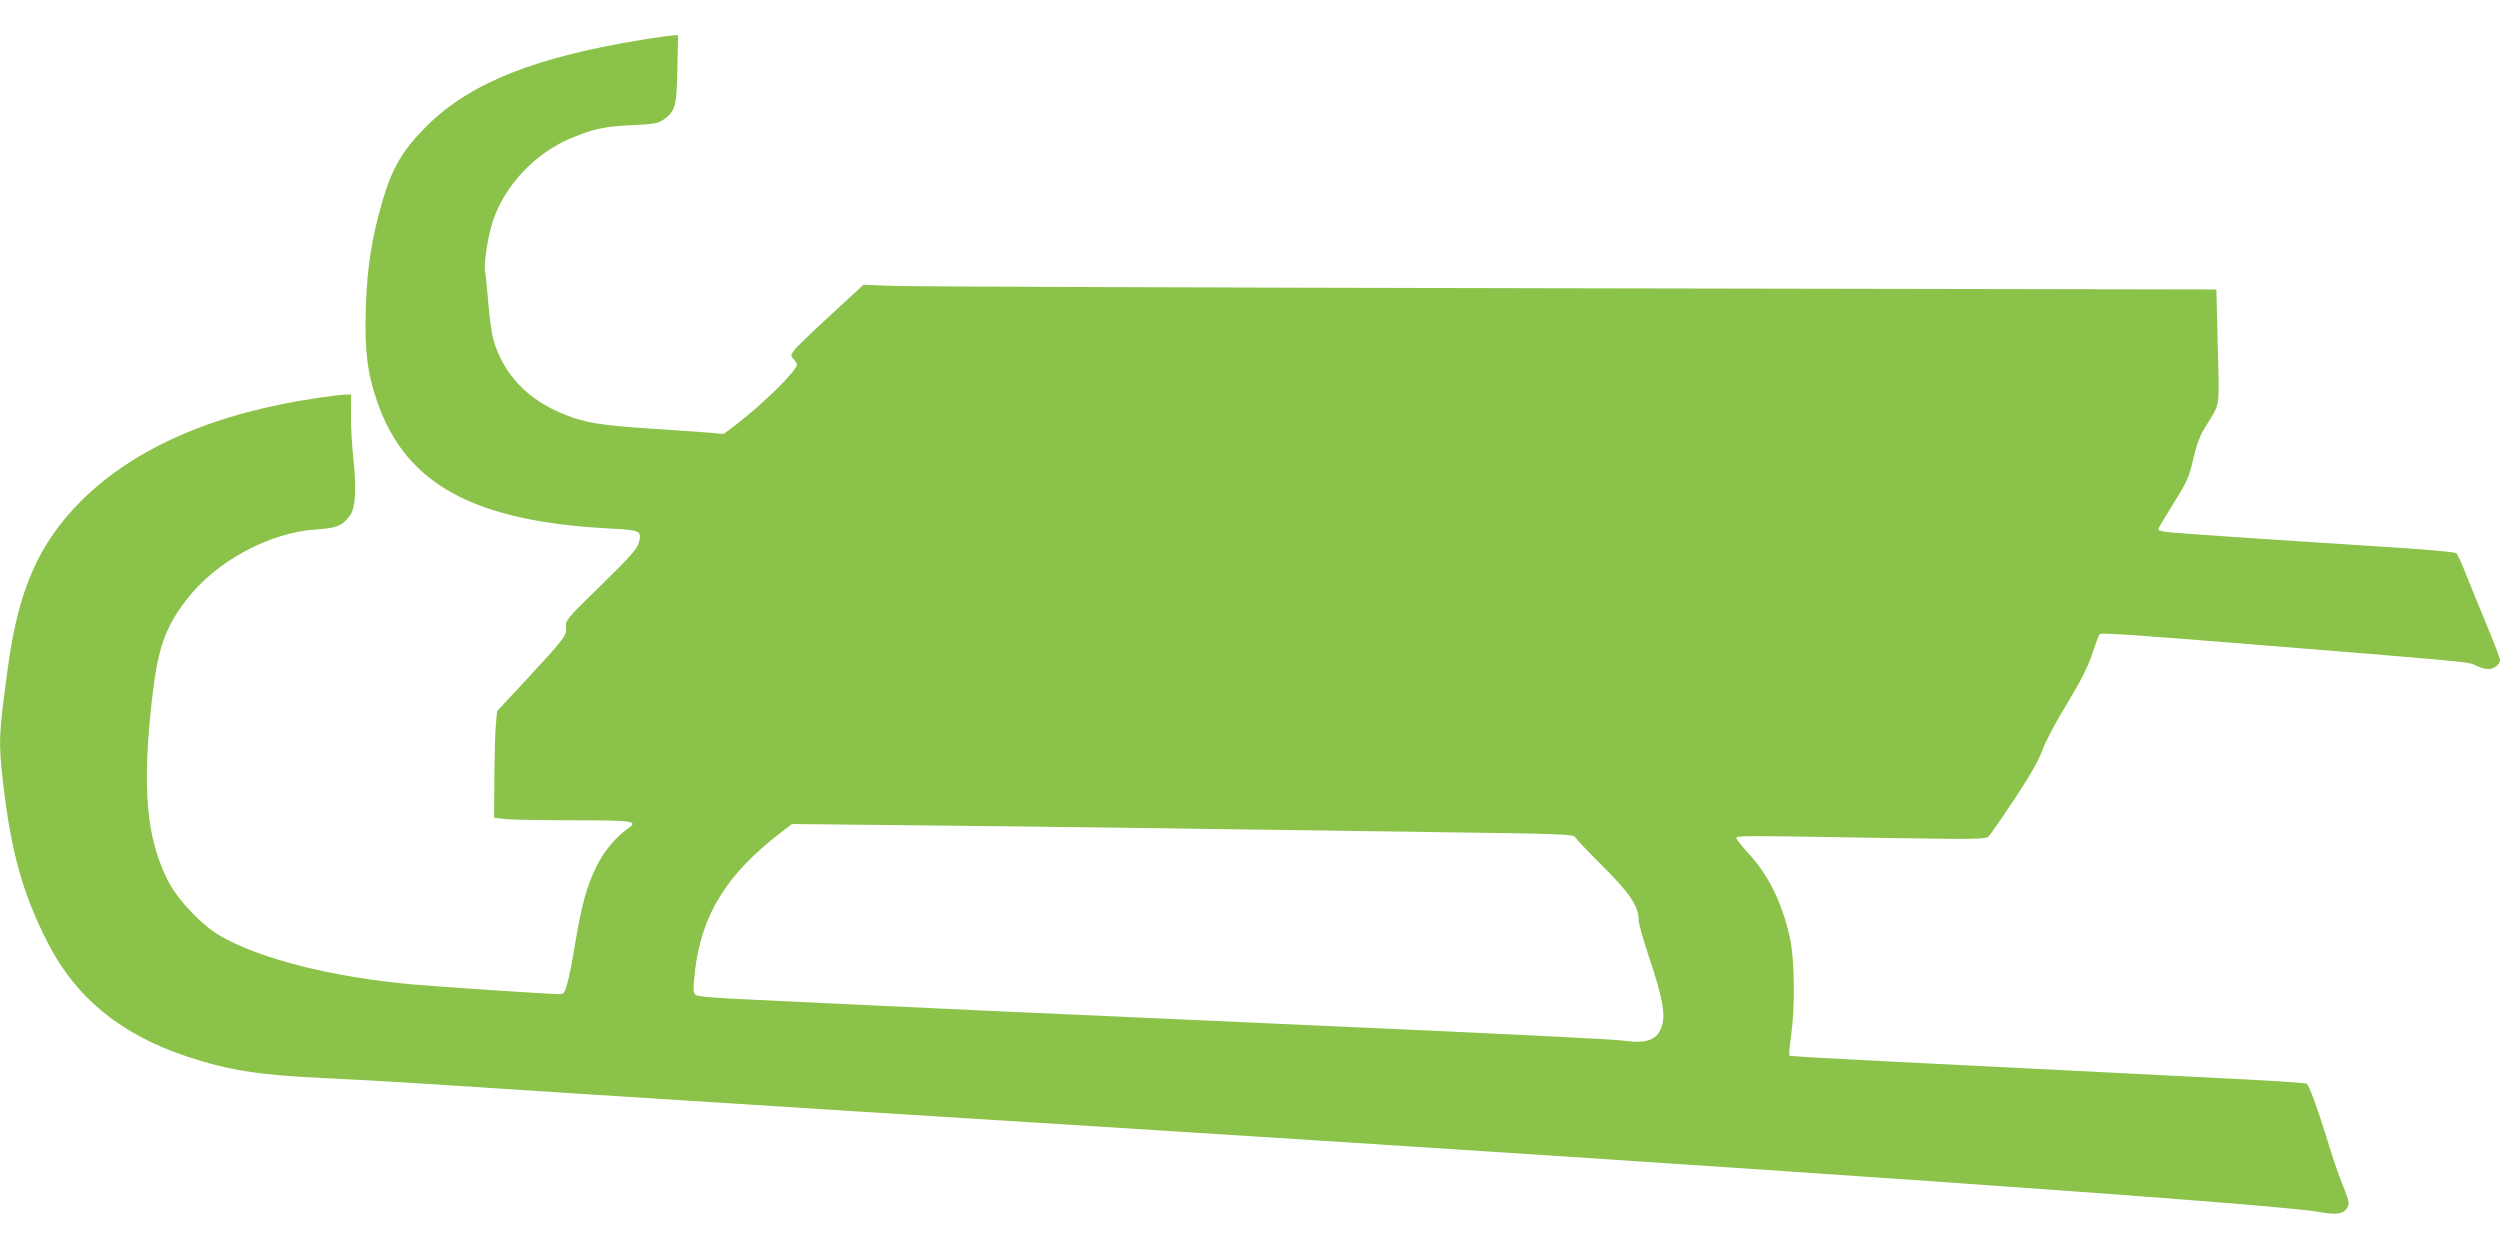
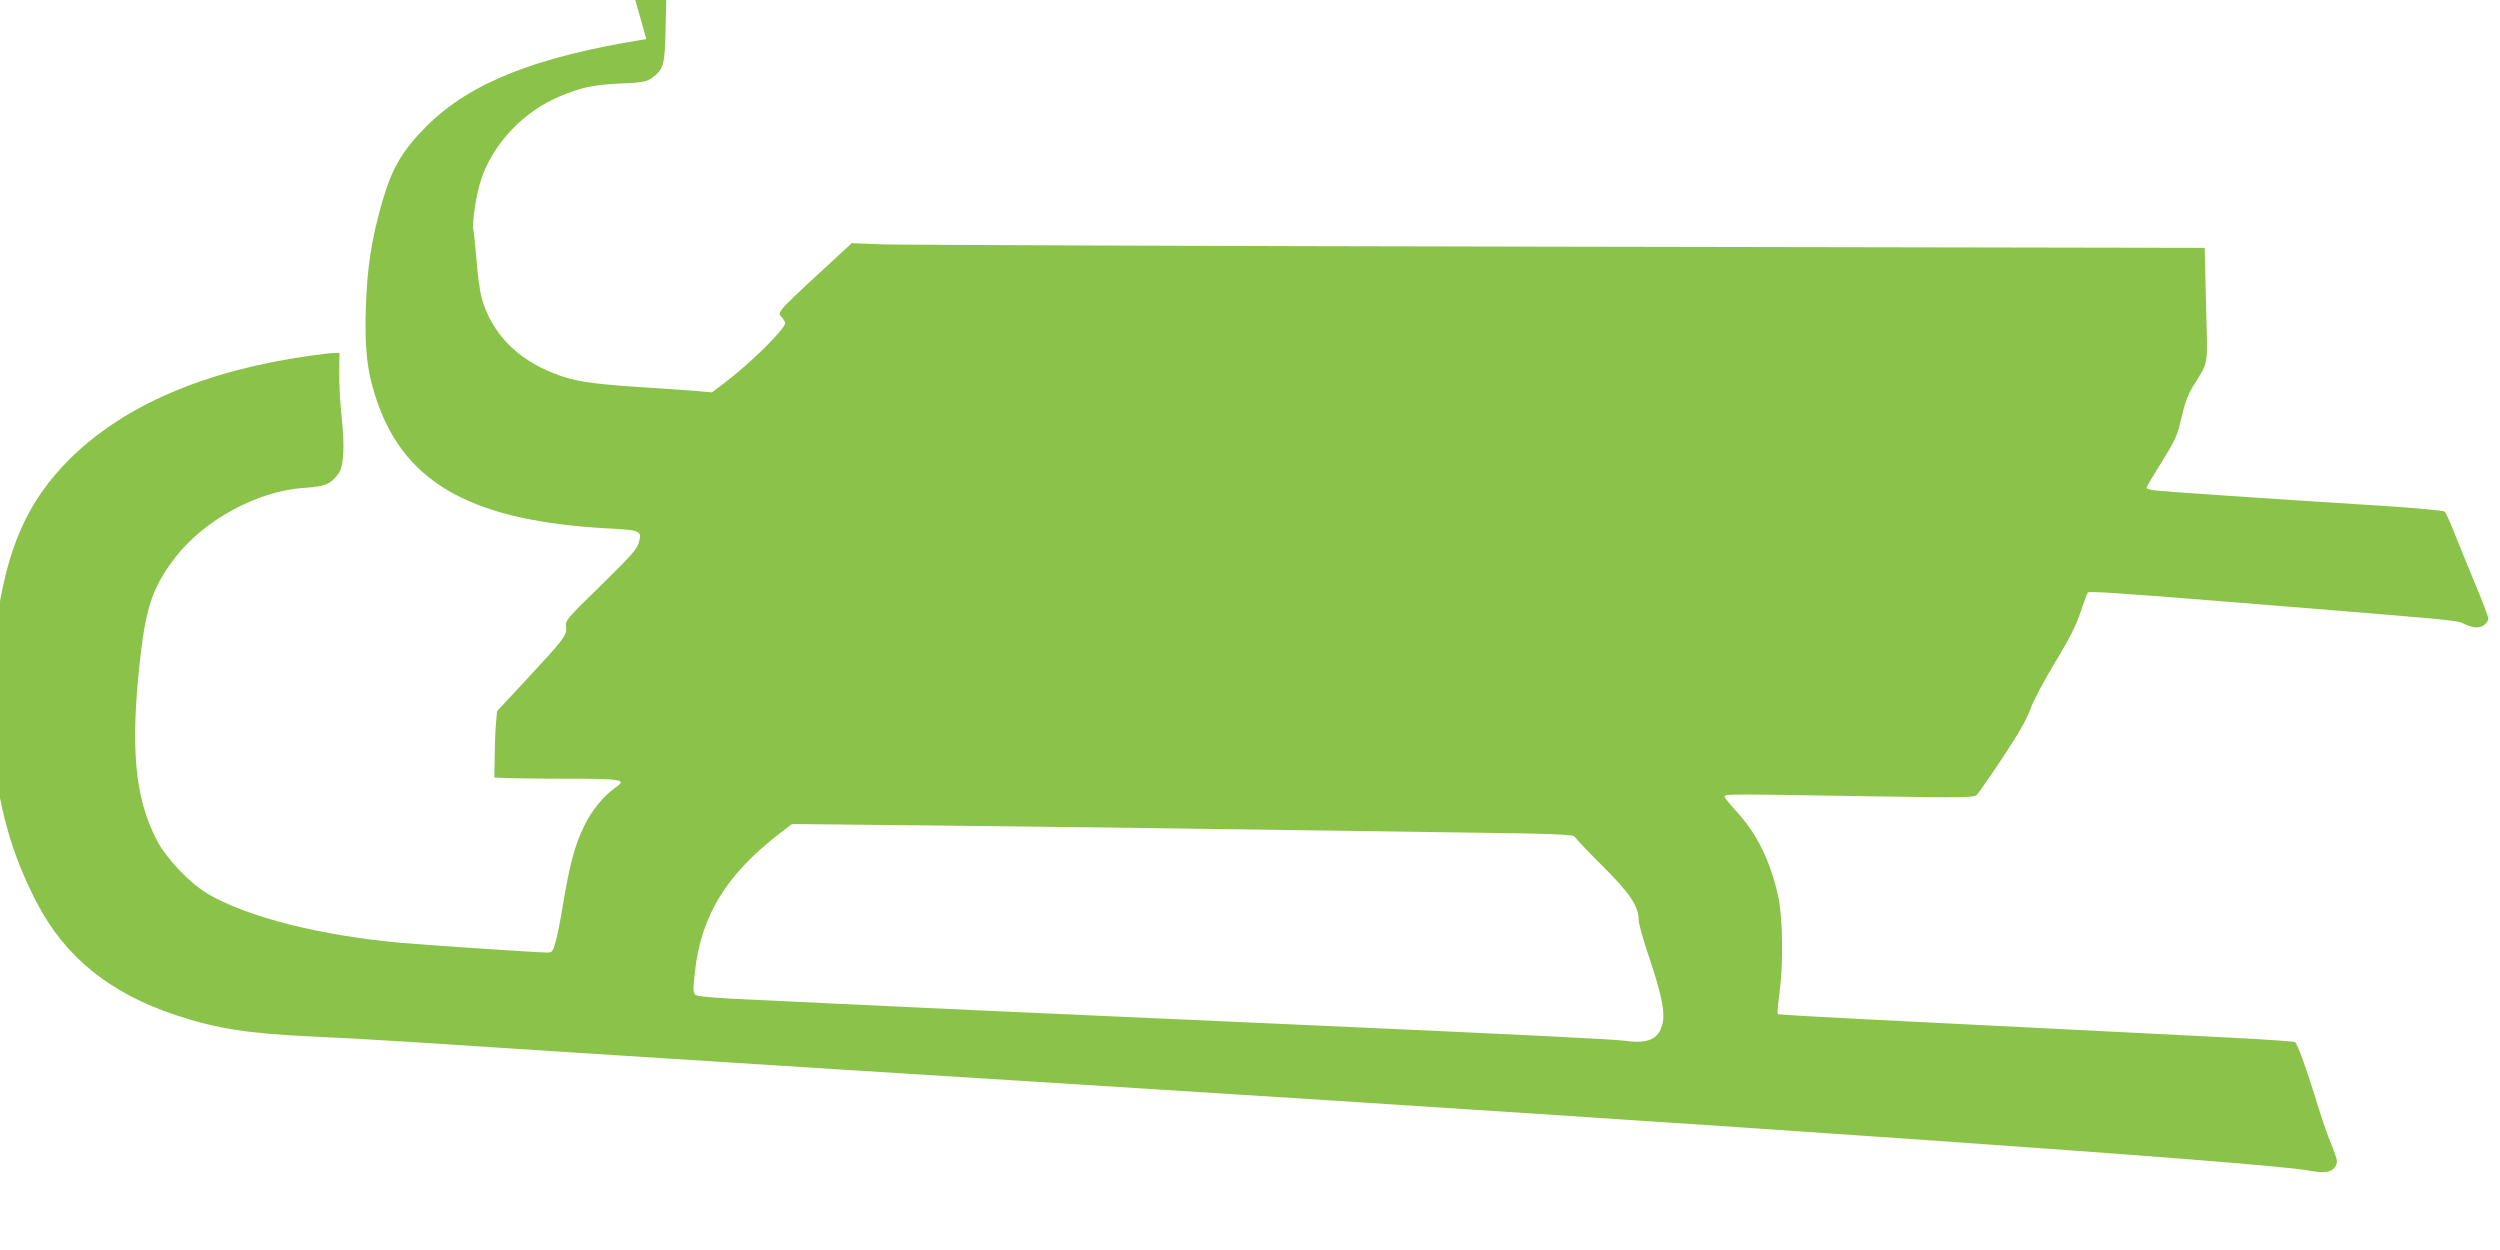
<svg xmlns="http://www.w3.org/2000/svg" version="1.0" width="1280pt" height="640pt" viewBox="0 0 1280 640" preserveAspectRatio="xMidYMid meet">
  <g transform="translate(0,640) scale(0.1,-0.1)" fill="#8bc34a" stroke="none">
-     <path d="M3309 6200 c-564 -90 -899 -222 -1123 -444 -122 -121 -179 -216 -227 -383 -57 -196 -79 -339 -86 -549 -7 -220 8 -337 59 -483 147 -422 496 -611 1190 -647 157 -8 165 -12 149 -72 -9 -33 -44 -72 -194 -219 -177 -172 -183 -180 -179 -213 5 -43 -5 -56 -206 -273 l-147 -158 -6 -67 c-4 -37 -7 -160 -8 -273 l-1 -206 61 -7 c34 -3 192 -6 350 -6 305 0 330 -4 273 -43 -64 -45 -124 -118 -163 -199 -48 -99 -73 -192 -107 -393 -13 -82 -31 -174 -40 -202 -13 -49 -17 -53 -44 -53 -45 0 -617 38 -750 50 -408 37 -777 130 -980 247 -97 56 -216 181 -267 278 -115 222 -137 480 -83 950 29 248 66 353 176 496 149 194 423 343 662 358 109 8 134 18 175 73 27 36 33 141 16 291 -7 67 -13 168 -12 225 l1 102 -27 0 c-14 0 -72 -7 -128 -15 -540 -77 -951 -255 -1228 -530 -216 -217 -320 -452 -374 -848 -48 -351 -49 -381 -26 -589 41 -359 102 -578 232 -830 144 -279 374 -466 712 -578 209 -70 373 -95 701 -110 118 -5 352 -18 520 -29 168 -11 521 -34 785 -51 264 -17 618 -39 786 -50 169 -11 954 -61 1745 -110 3418 -214 6150 -404 6376 -445 94 -17 129 -11 147 24 12 21 9 31 -39 151 -12 30 -44 126 -70 212 -45 145 -85 254 -99 269 -3 4 -150 14 -326 23 -176 9 -540 27 -810 41 -269 13 -719 36 -999 50 -280 14 -512 27 -514 30 -3 3 1 51 9 107 20 144 17 381 -5 488 -39 184 -111 331 -217 444 -32 35 -59 69 -59 75 0 13 19 13 740 1 495 -8 536 -7 552 8 9 9 68 94 131 189 79 119 123 195 143 250 15 43 72 150 127 240 71 117 107 188 129 255 17 51 34 97 38 101 8 8 133 0 865 -59 968 -78 1024 -83 1052 -97 50 -25 83 -29 109 -12 13 8 24 24 24 35 0 10 -31 92 -69 182 -37 90 -85 207 -106 260 -21 54 -43 102 -49 106 -6 5 -128 16 -271 26 -665 42 -1174 77 -1212 82 -24 3 -43 9 -43 13 0 5 35 64 78 133 70 112 80 134 101 226 16 70 34 120 58 159 84 137 76 89 68 417 l-7 294 -3307 6 c-1818 3 -3377 9 -3463 12 l-157 6 -167 -154 c-92 -84 -176 -165 -187 -180 -19 -26 -20 -29 -4 -46 9 -10 17 -23 17 -29 0 -31 -178 -206 -315 -310 l-60 -45 -65 6 c-36 3 -172 13 -303 21 -256 17 -342 30 -445 72 -190 75 -315 207 -366 384 -8 29 -20 115 -26 189 -6 74 -13 145 -16 157 -9 35 15 192 41 266 63 182 217 344 400 420 113 47 167 59 305 66 119 5 139 9 168 29 60 43 67 68 70 260 l4 172 -24 -1 c-13 -1 -75 -9 -139 -19z m2586 -4040 c374 -5 1013 -14 1420 -20 690 -9 741 -11 750 -27 6 -10 69 -76 141 -148 139 -138 184 -206 184 -275 0 -20 25 -108 55 -196 64 -191 82 -281 66 -340 -20 -75 -74 -99 -189 -83 -59 8 -473 29 -1704 84 -186 8 -488 22 -670 30 -183 8 -585 26 -893 40 -308 14 -645 30 -750 35 -104 5 -311 15 -458 22 -173 7 -274 16 -284 23 -15 11 -15 24 -5 119 32 290 162 501 442 715 l55 42 580 -6 c319 -3 886 -10 1260 -15z" />
+     <path d="M3309 6200 c-564 -90 -899 -222 -1123 -444 -122 -121 -179 -216 -227 -383 -57 -196 -79 -339 -86 -549 -7 -220 8 -337 59 -483 147 -422 496 -611 1190 -647 157 -8 165 -12 149 -72 -9 -33 -44 -72 -194 -219 -177 -172 -183 -180 -179 -213 5 -43 -5 -56 -206 -273 l-147 -158 -6 -67 c-4 -37 -7 -160 -8 -273 c34 -3 192 -6 350 -6 305 0 330 -4 273 -43 -64 -45 -124 -118 -163 -199 -48 -99 -73 -192 -107 -393 -13 -82 -31 -174 -40 -202 -13 -49 -17 -53 -44 -53 -45 0 -617 38 -750 50 -408 37 -777 130 -980 247 -97 56 -216 181 -267 278 -115 222 -137 480 -83 950 29 248 66 353 176 496 149 194 423 343 662 358 109 8 134 18 175 73 27 36 33 141 16 291 -7 67 -13 168 -12 225 l1 102 -27 0 c-14 0 -72 -7 -128 -15 -540 -77 -951 -255 -1228 -530 -216 -217 -320 -452 -374 -848 -48 -351 -49 -381 -26 -589 41 -359 102 -578 232 -830 144 -279 374 -466 712 -578 209 -70 373 -95 701 -110 118 -5 352 -18 520 -29 168 -11 521 -34 785 -51 264 -17 618 -39 786 -50 169 -11 954 -61 1745 -110 3418 -214 6150 -404 6376 -445 94 -17 129 -11 147 24 12 21 9 31 -39 151 -12 30 -44 126 -70 212 -45 145 -85 254 -99 269 -3 4 -150 14 -326 23 -176 9 -540 27 -810 41 -269 13 -719 36 -999 50 -280 14 -512 27 -514 30 -3 3 1 51 9 107 20 144 17 381 -5 488 -39 184 -111 331 -217 444 -32 35 -59 69 -59 75 0 13 19 13 740 1 495 -8 536 -7 552 8 9 9 68 94 131 189 79 119 123 195 143 250 15 43 72 150 127 240 71 117 107 188 129 255 17 51 34 97 38 101 8 8 133 0 865 -59 968 -78 1024 -83 1052 -97 50 -25 83 -29 109 -12 13 8 24 24 24 35 0 10 -31 92 -69 182 -37 90 -85 207 -106 260 -21 54 -43 102 -49 106 -6 5 -128 16 -271 26 -665 42 -1174 77 -1212 82 -24 3 -43 9 -43 13 0 5 35 64 78 133 70 112 80 134 101 226 16 70 34 120 58 159 84 137 76 89 68 417 l-7 294 -3307 6 c-1818 3 -3377 9 -3463 12 l-157 6 -167 -154 c-92 -84 -176 -165 -187 -180 -19 -26 -20 -29 -4 -46 9 -10 17 -23 17 -29 0 -31 -178 -206 -315 -310 l-60 -45 -65 6 c-36 3 -172 13 -303 21 -256 17 -342 30 -445 72 -190 75 -315 207 -366 384 -8 29 -20 115 -26 189 -6 74 -13 145 -16 157 -9 35 15 192 41 266 63 182 217 344 400 420 113 47 167 59 305 66 119 5 139 9 168 29 60 43 67 68 70 260 l4 172 -24 -1 c-13 -1 -75 -9 -139 -19z m2586 -4040 c374 -5 1013 -14 1420 -20 690 -9 741 -11 750 -27 6 -10 69 -76 141 -148 139 -138 184 -206 184 -275 0 -20 25 -108 55 -196 64 -191 82 -281 66 -340 -20 -75 -74 -99 -189 -83 -59 8 -473 29 -1704 84 -186 8 -488 22 -670 30 -183 8 -585 26 -893 40 -308 14 -645 30 -750 35 -104 5 -311 15 -458 22 -173 7 -274 16 -284 23 -15 11 -15 24 -5 119 32 290 162 501 442 715 l55 42 580 -6 c319 -3 886 -10 1260 -15z" />
  </g>
</svg>